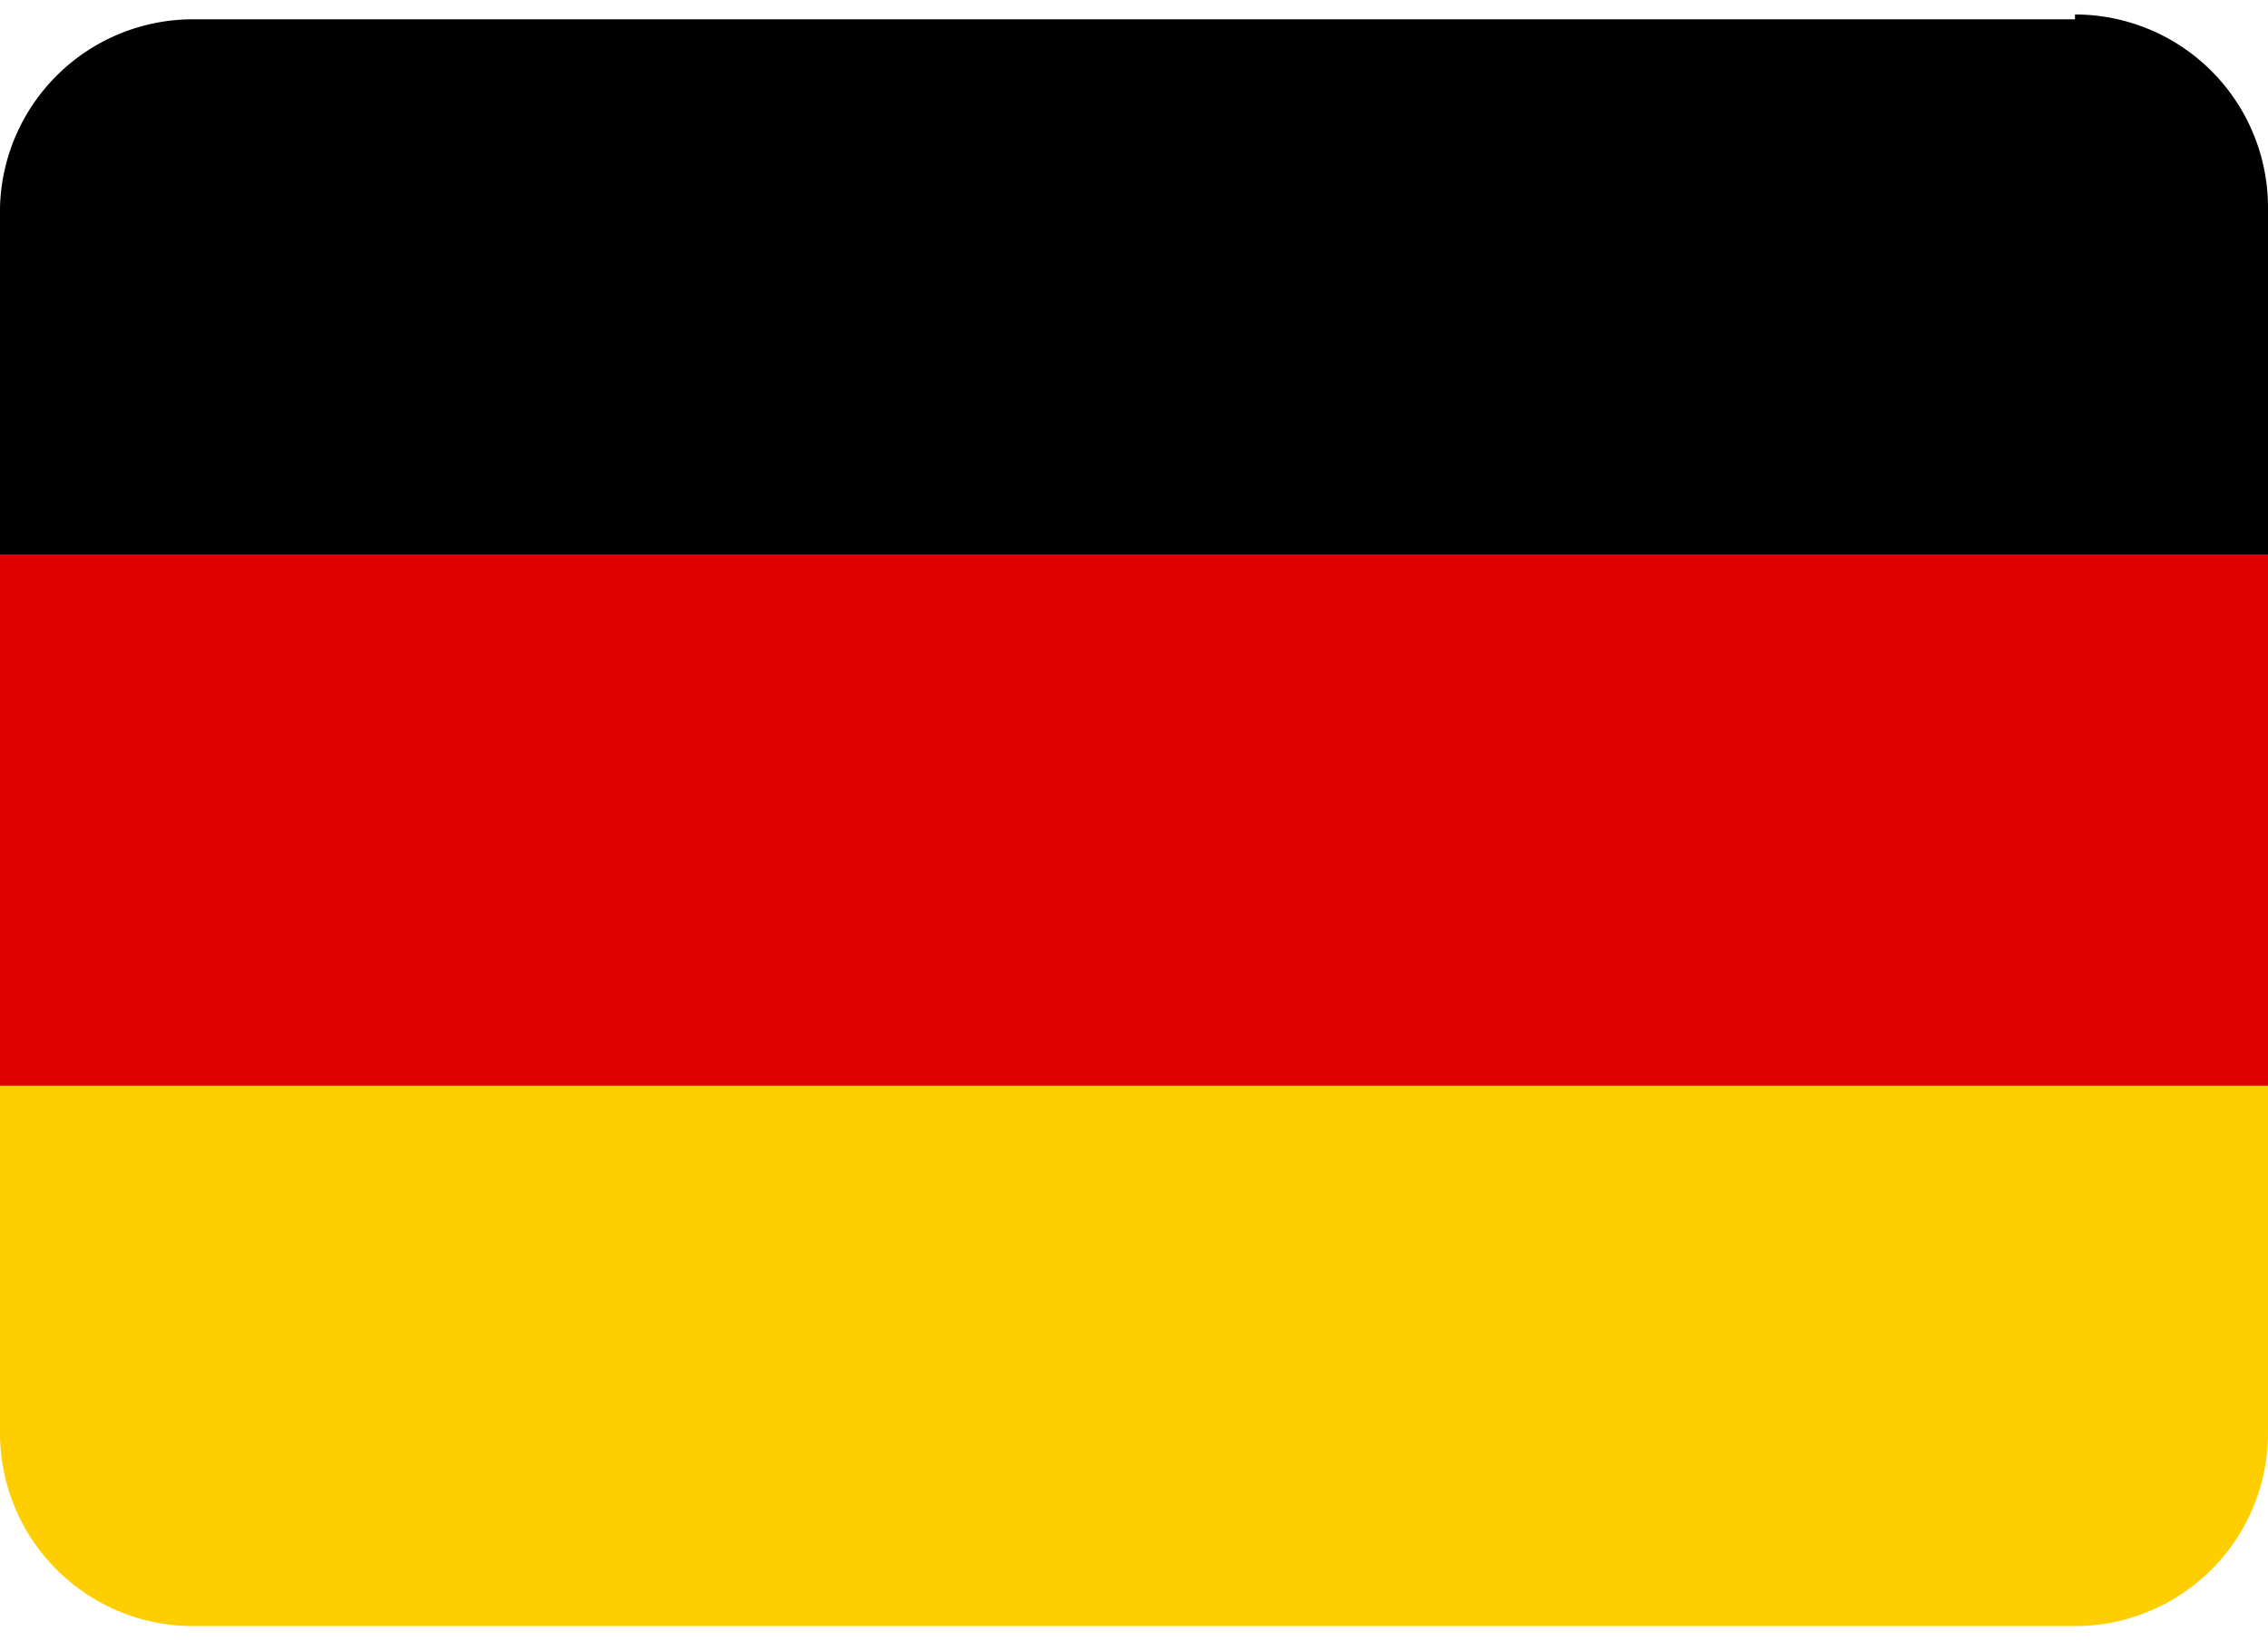
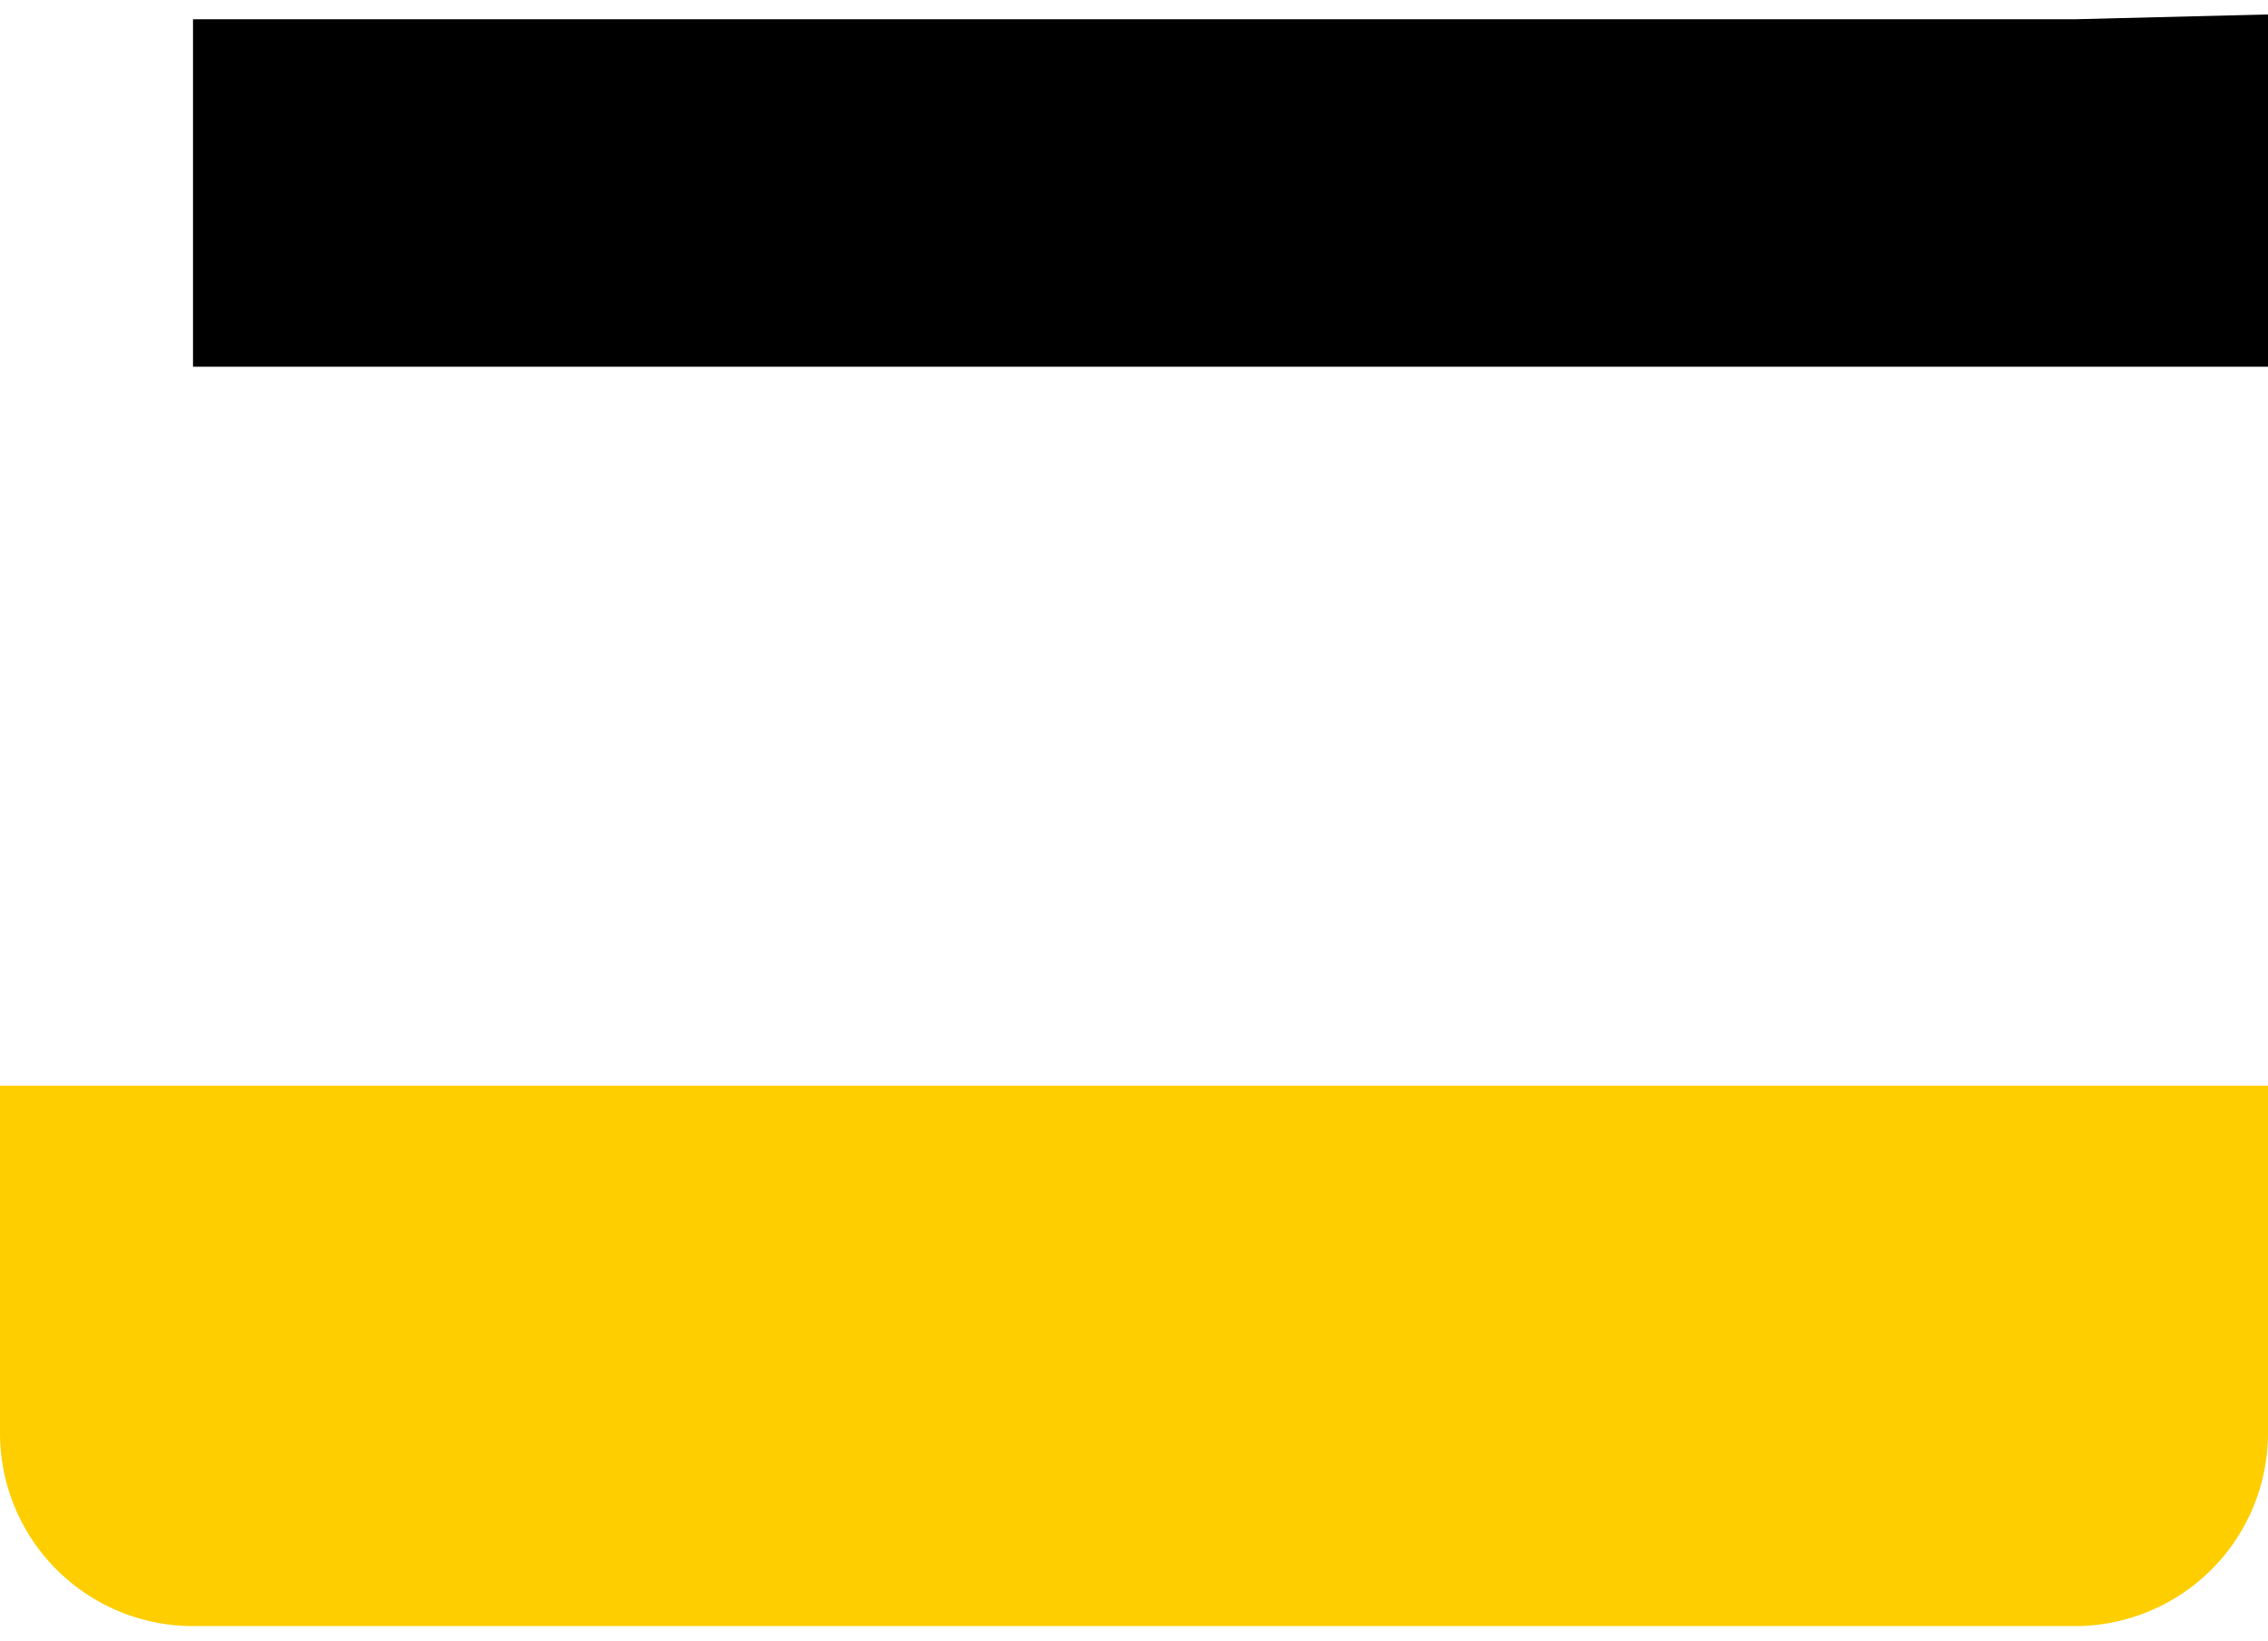
<svg xmlns="http://www.w3.org/2000/svg" viewBox="0 0 47 34" width="47" height="34">
-   <path fill="#DE0000" d="M0 11.5h47v11.1H0z" />
-   <path d="M43 .4H4a4 4 0 0 0-4 3.9v7.2h47V4.3a4 4 0 0 0-4-4z" />
+   <path d="M43 .4H4v7.2h47V4.3a4 4 0 0 0-4-4z" />
  <path fill="#FECE00" d="M0 29.7a4 4 0 0 0 4 4h39a4 4 0 0 0 4-4v-7.2H0v7.2z" />
</svg>